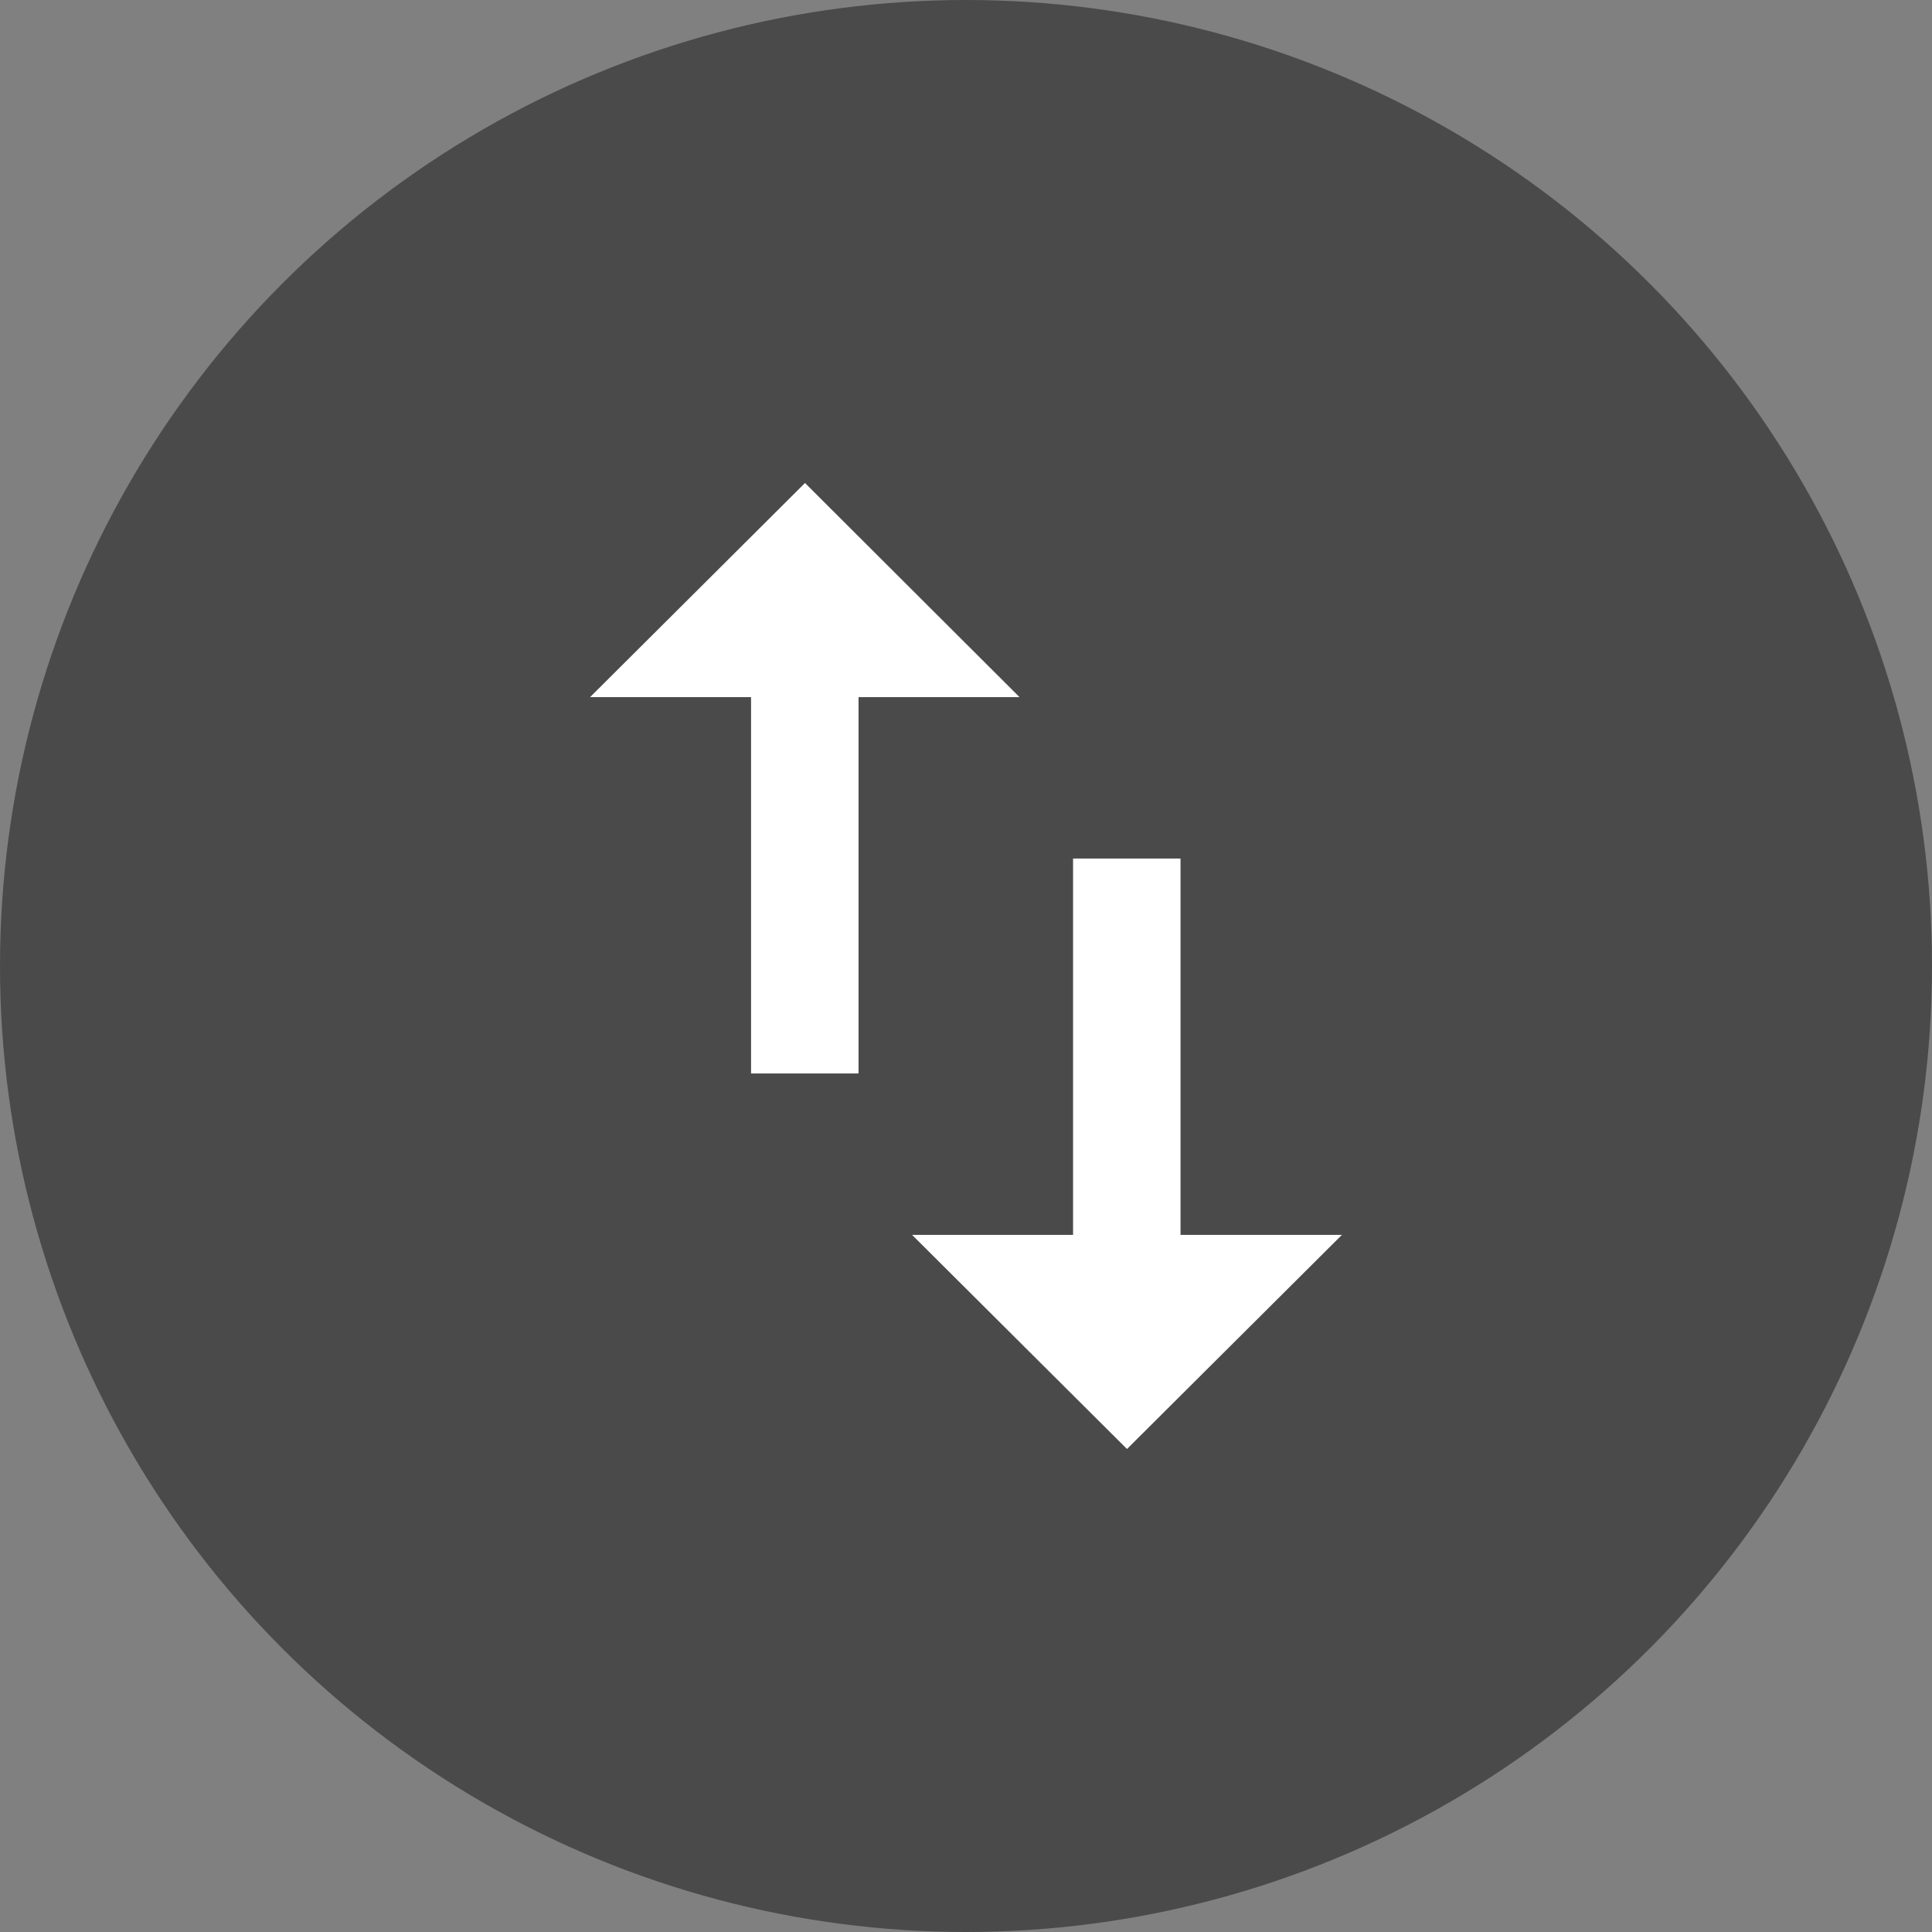
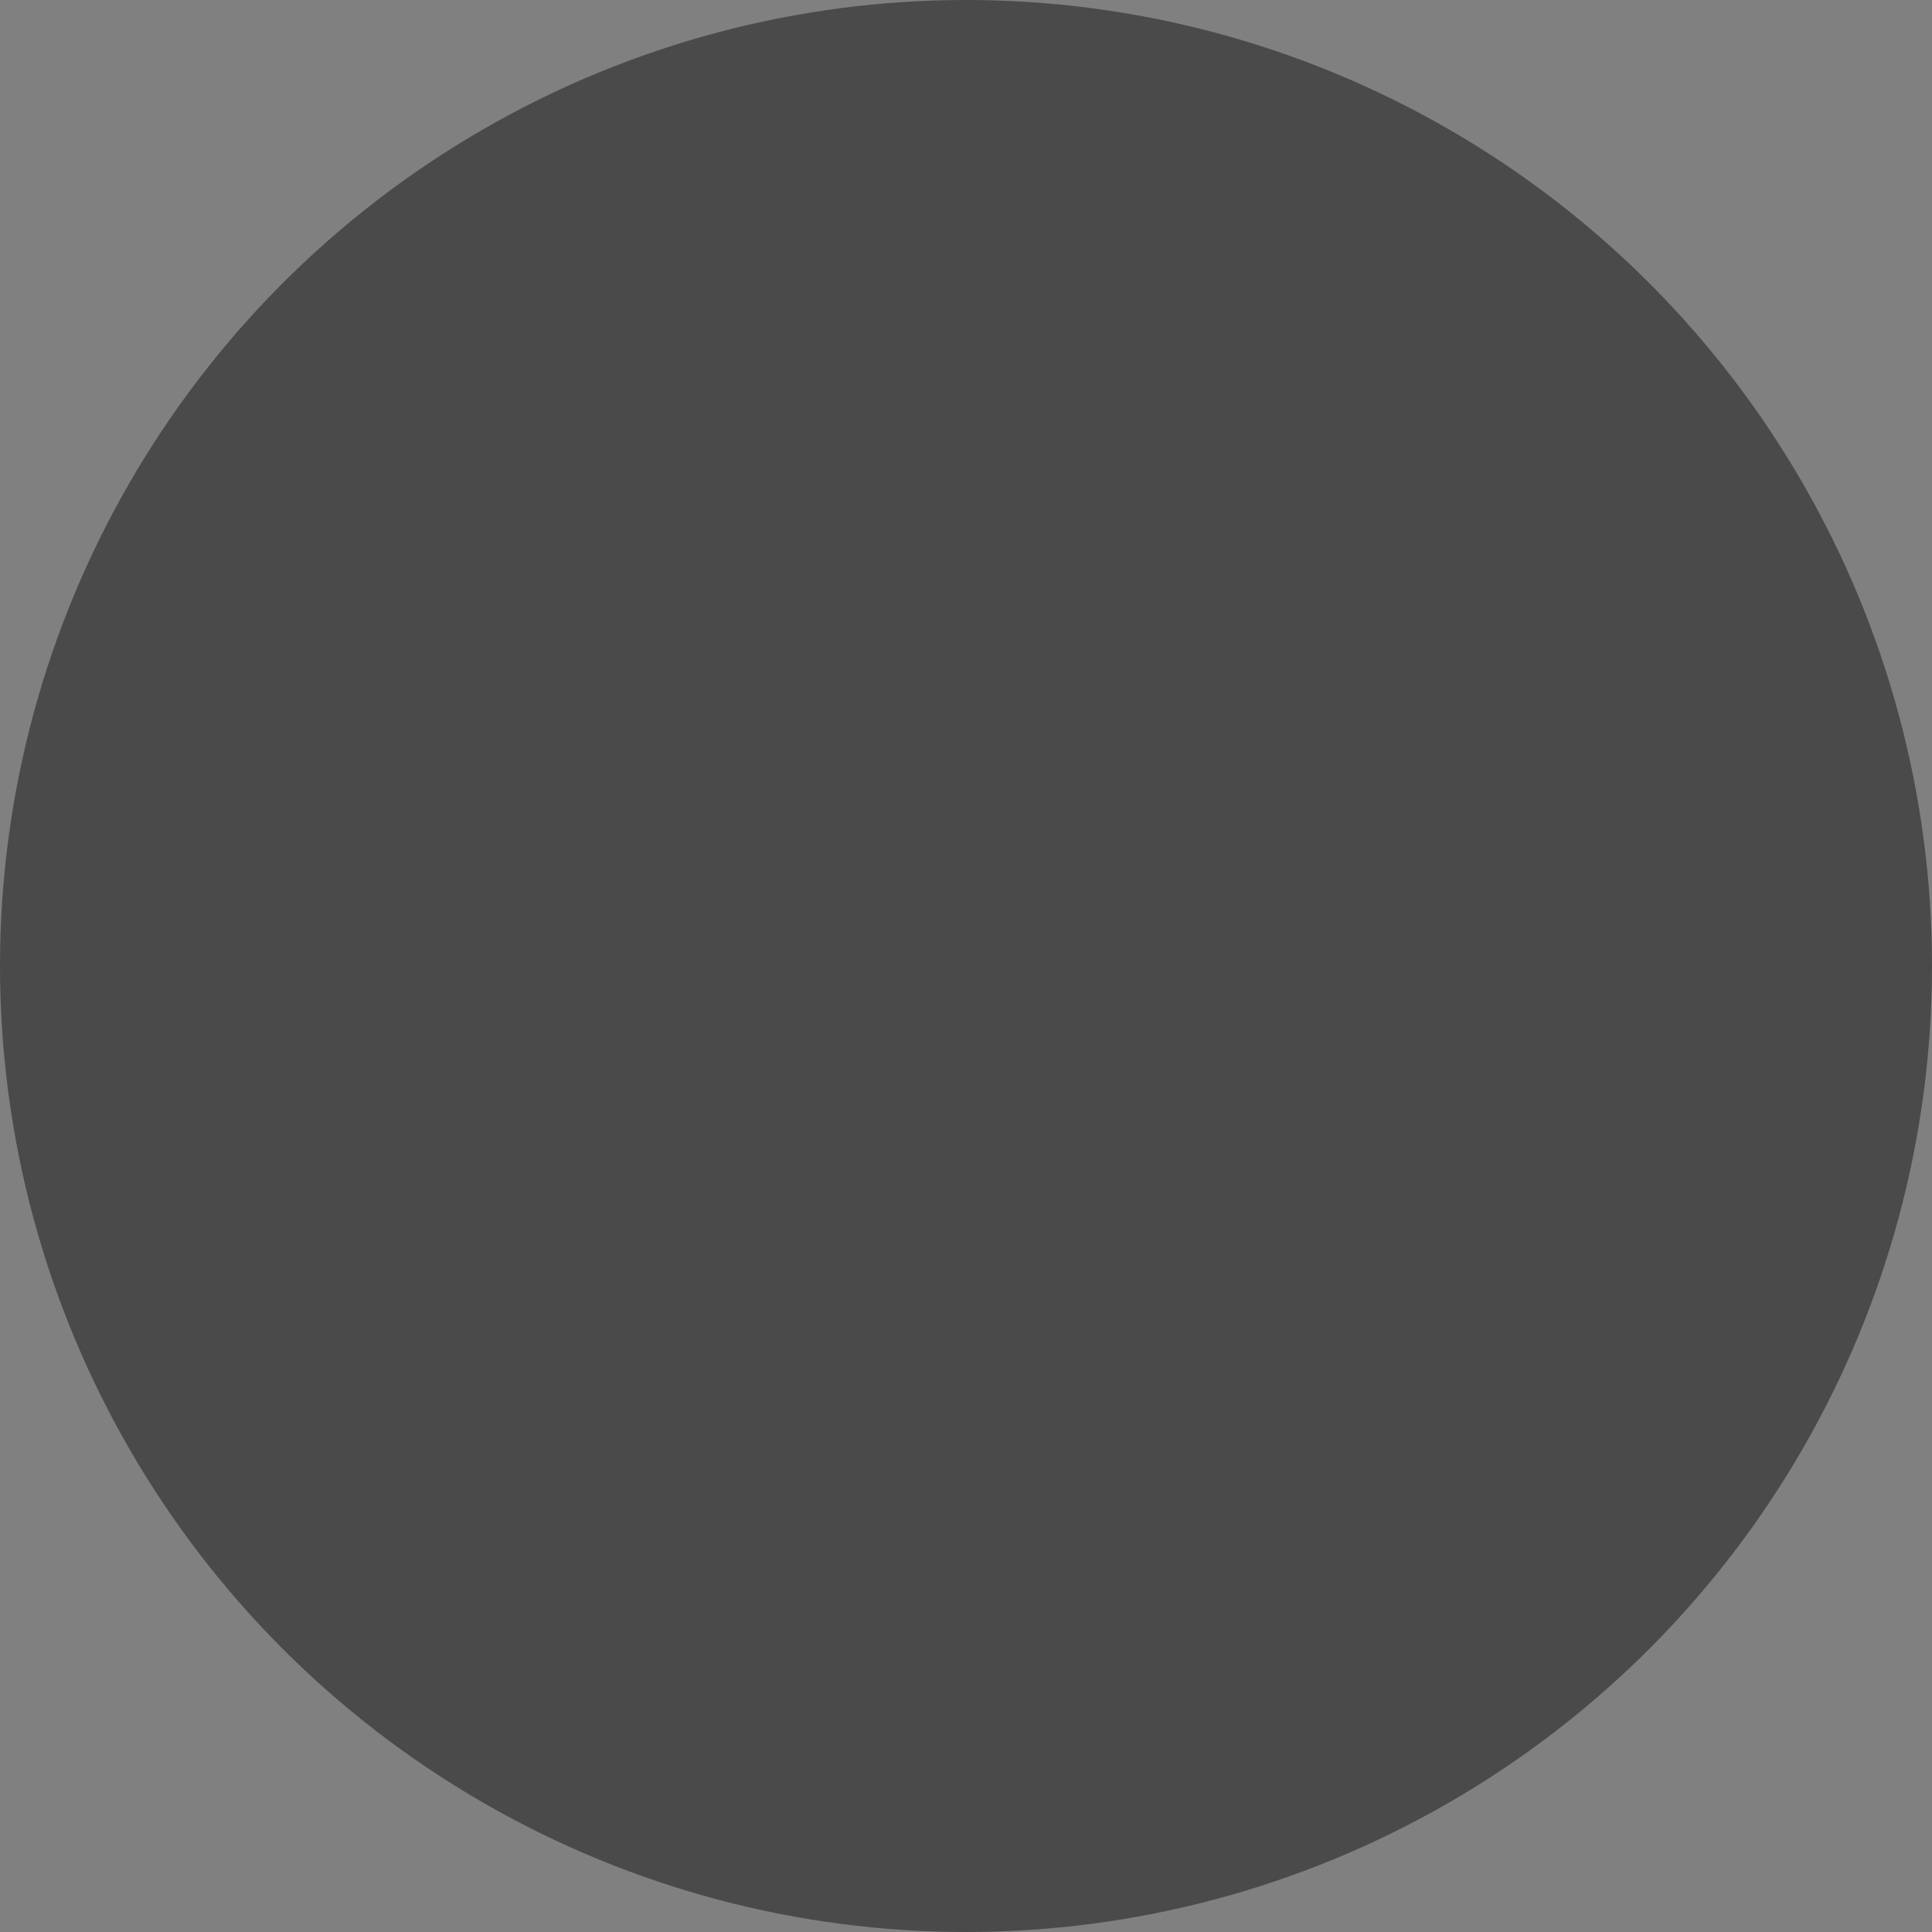
<svg xmlns="http://www.w3.org/2000/svg" id="Layer_1" data-name="Layer 1" viewBox="0 0 48 48">
  <rect x="0" y="0" width="48" height="48" fill="#808080" stroke="none" />
  <defs>
    <style>.cls-1{fill:#4a4a4a;}.cls-2{fill:#fff;}</style>
  </defs>
  <title>Import Export gray</title>
  <circle class="cls-1" cx="24" cy="24" r="24" />
-   <path class="cls-2" d="M20,12l-5.34,5.32h4v9.35h2.67V17.32h4Zm9.33,18.68V21.33H26.66v9.35h-4L28,36l5.34-5.32h-4Z" />
</svg>